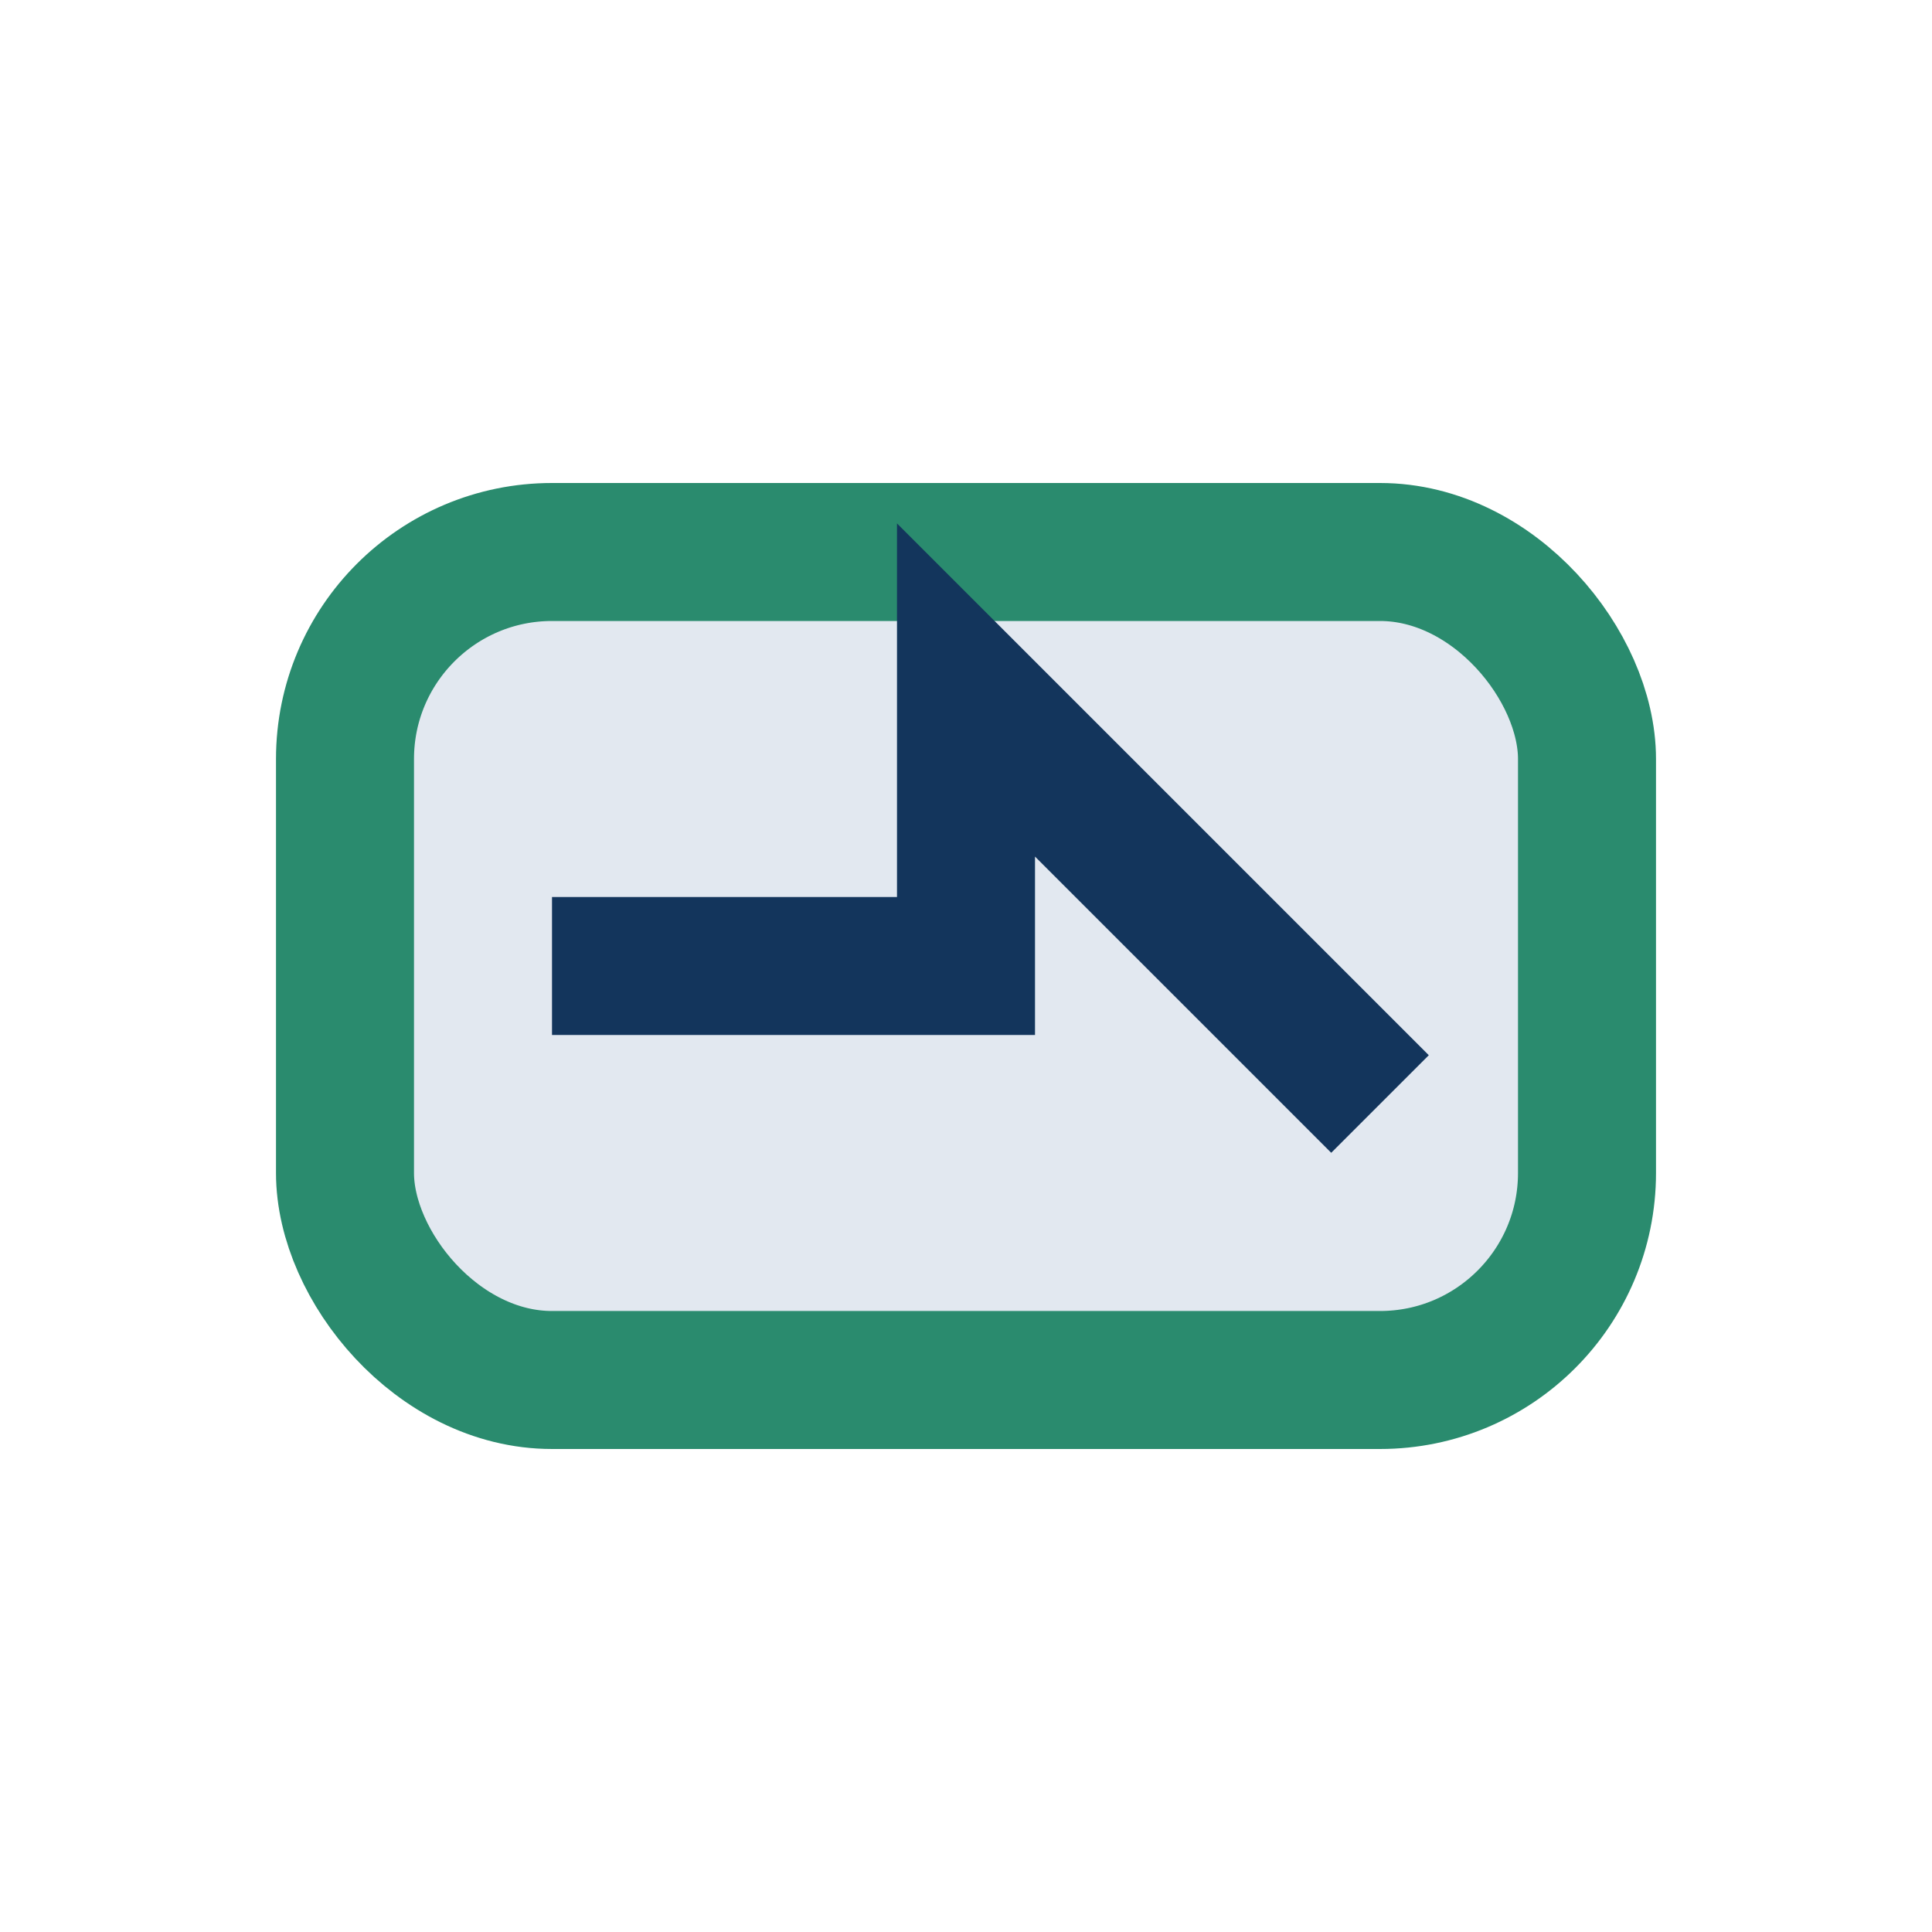
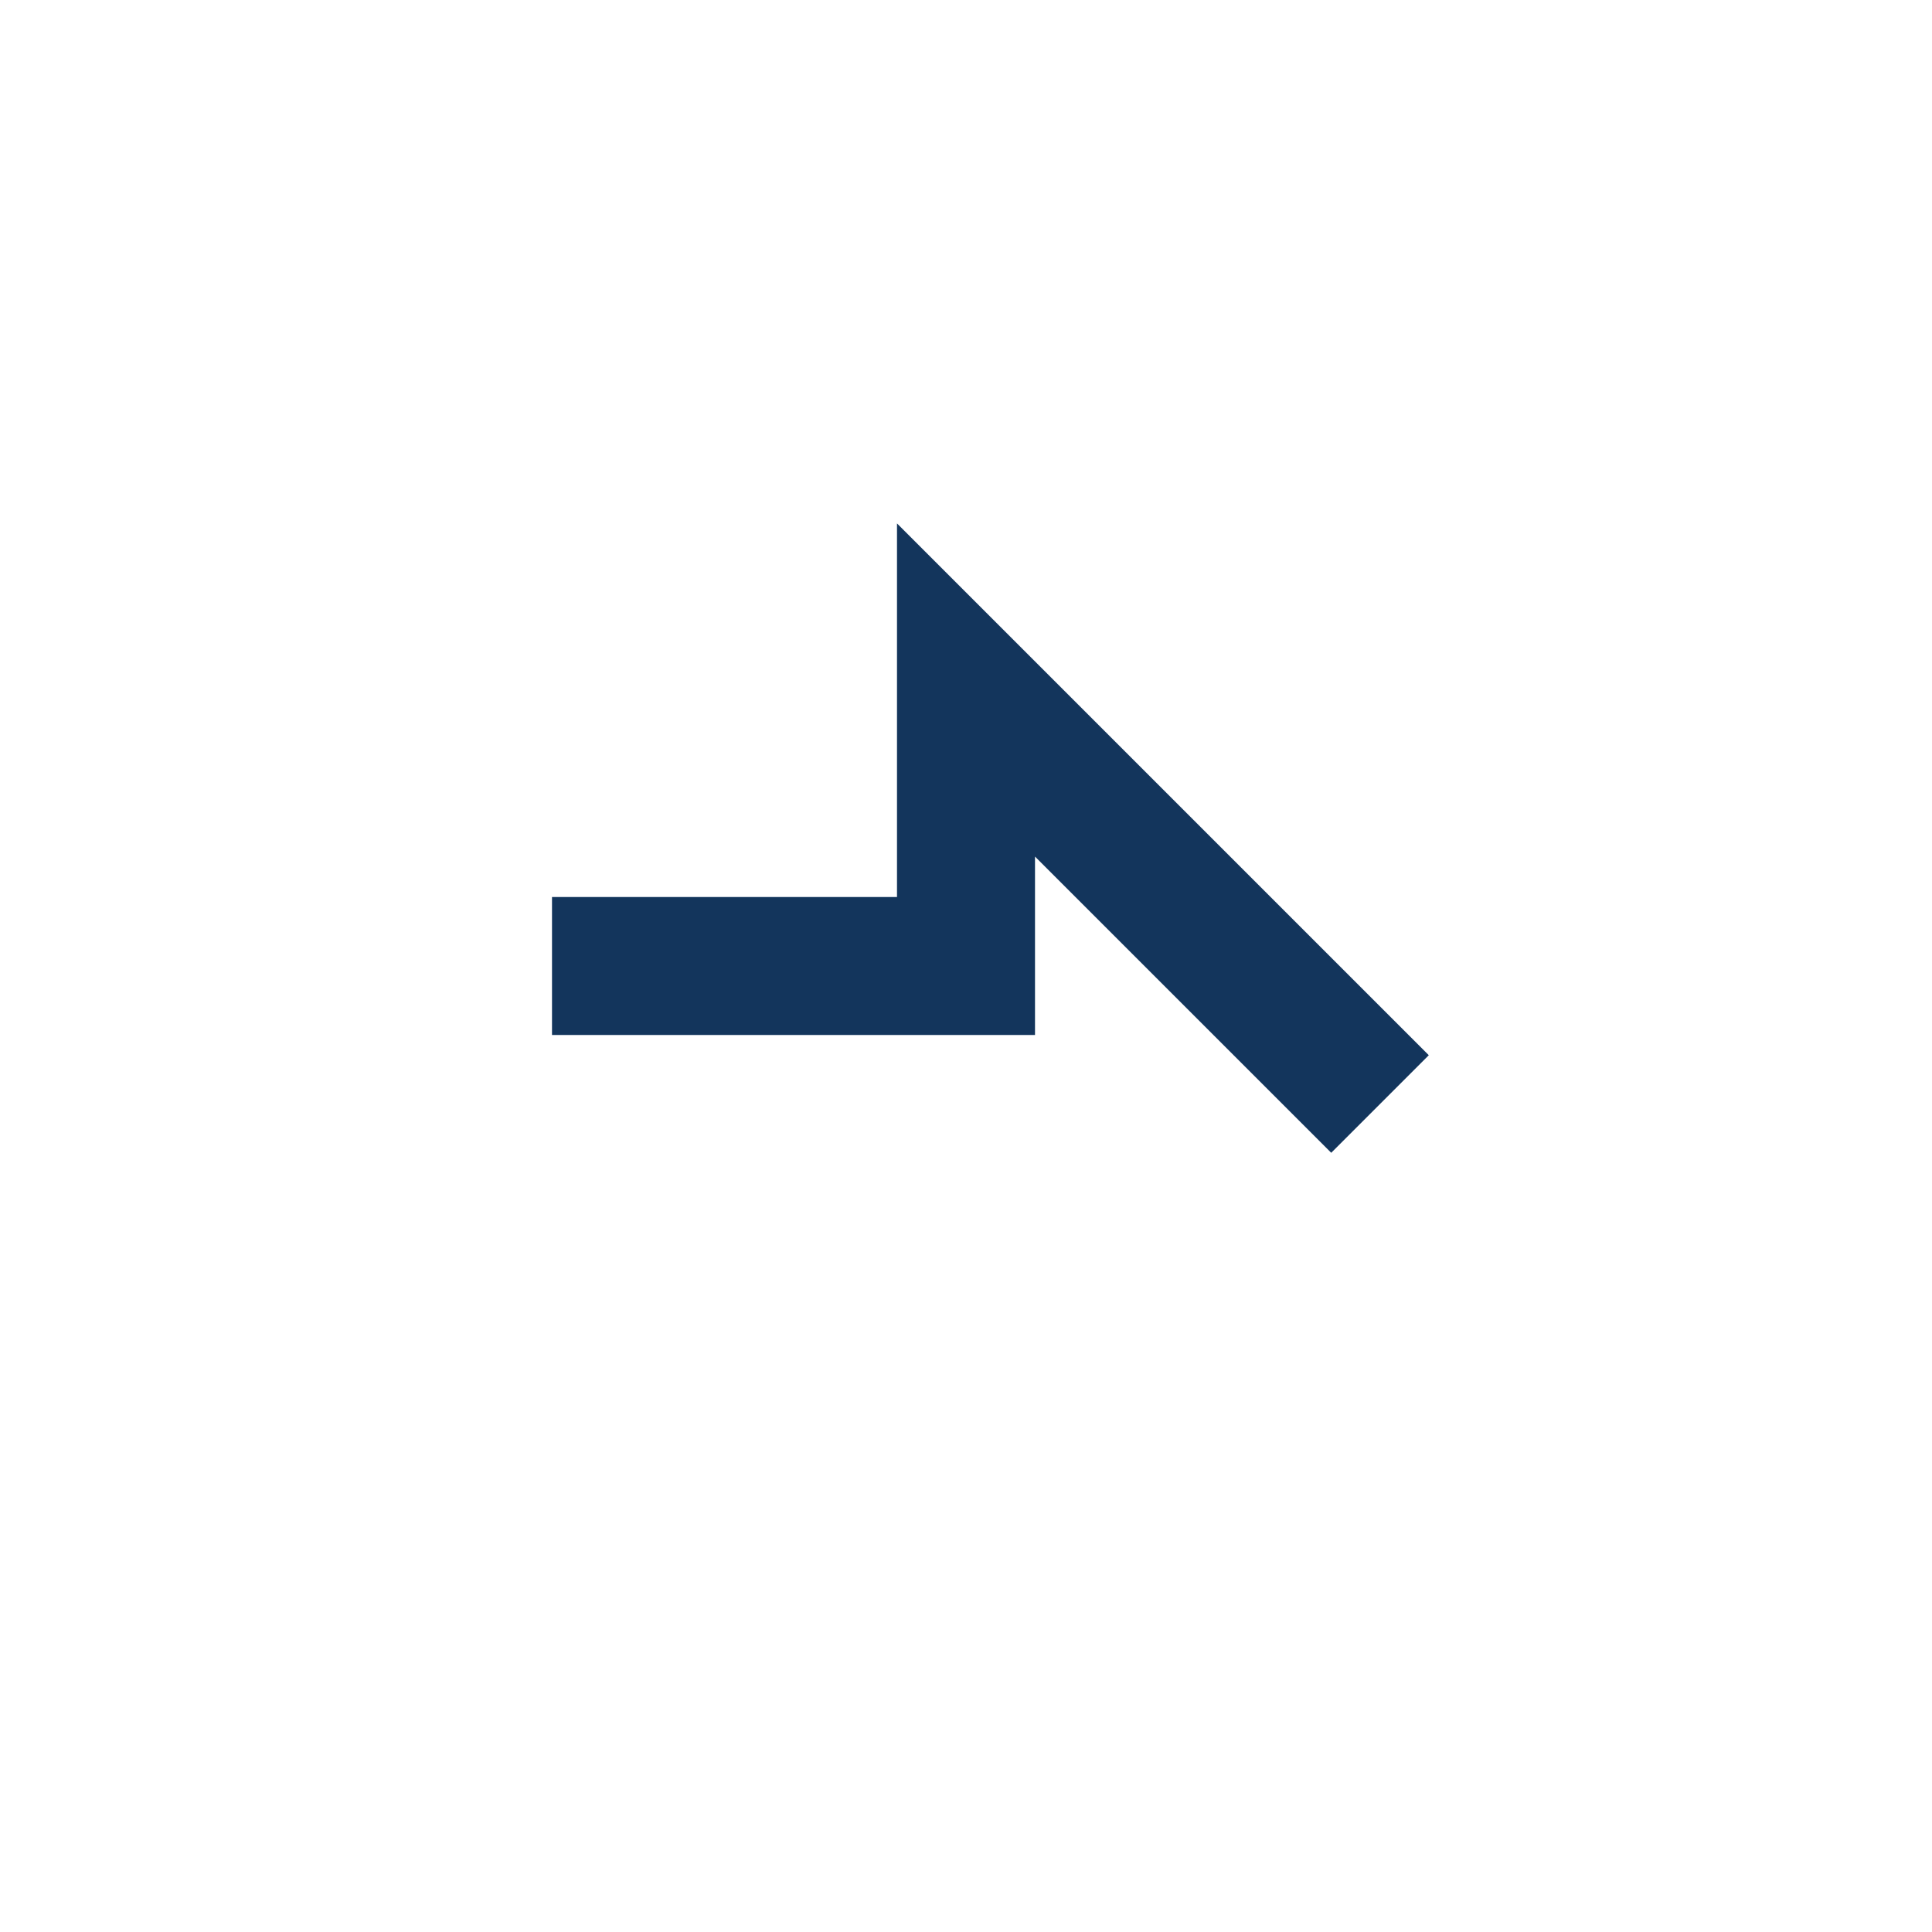
<svg xmlns="http://www.w3.org/2000/svg" width="28" height="28" viewBox="0 0 28 28">
-   <rect x="5" y="8" width="18" height="12" rx="3" fill="#E2E8F0" stroke="#2A8B6E" stroke-width="2" />
  <path d="M8 14h6v-4l6 6" fill="none" stroke="#13355C" stroke-width="2" />
</svg>